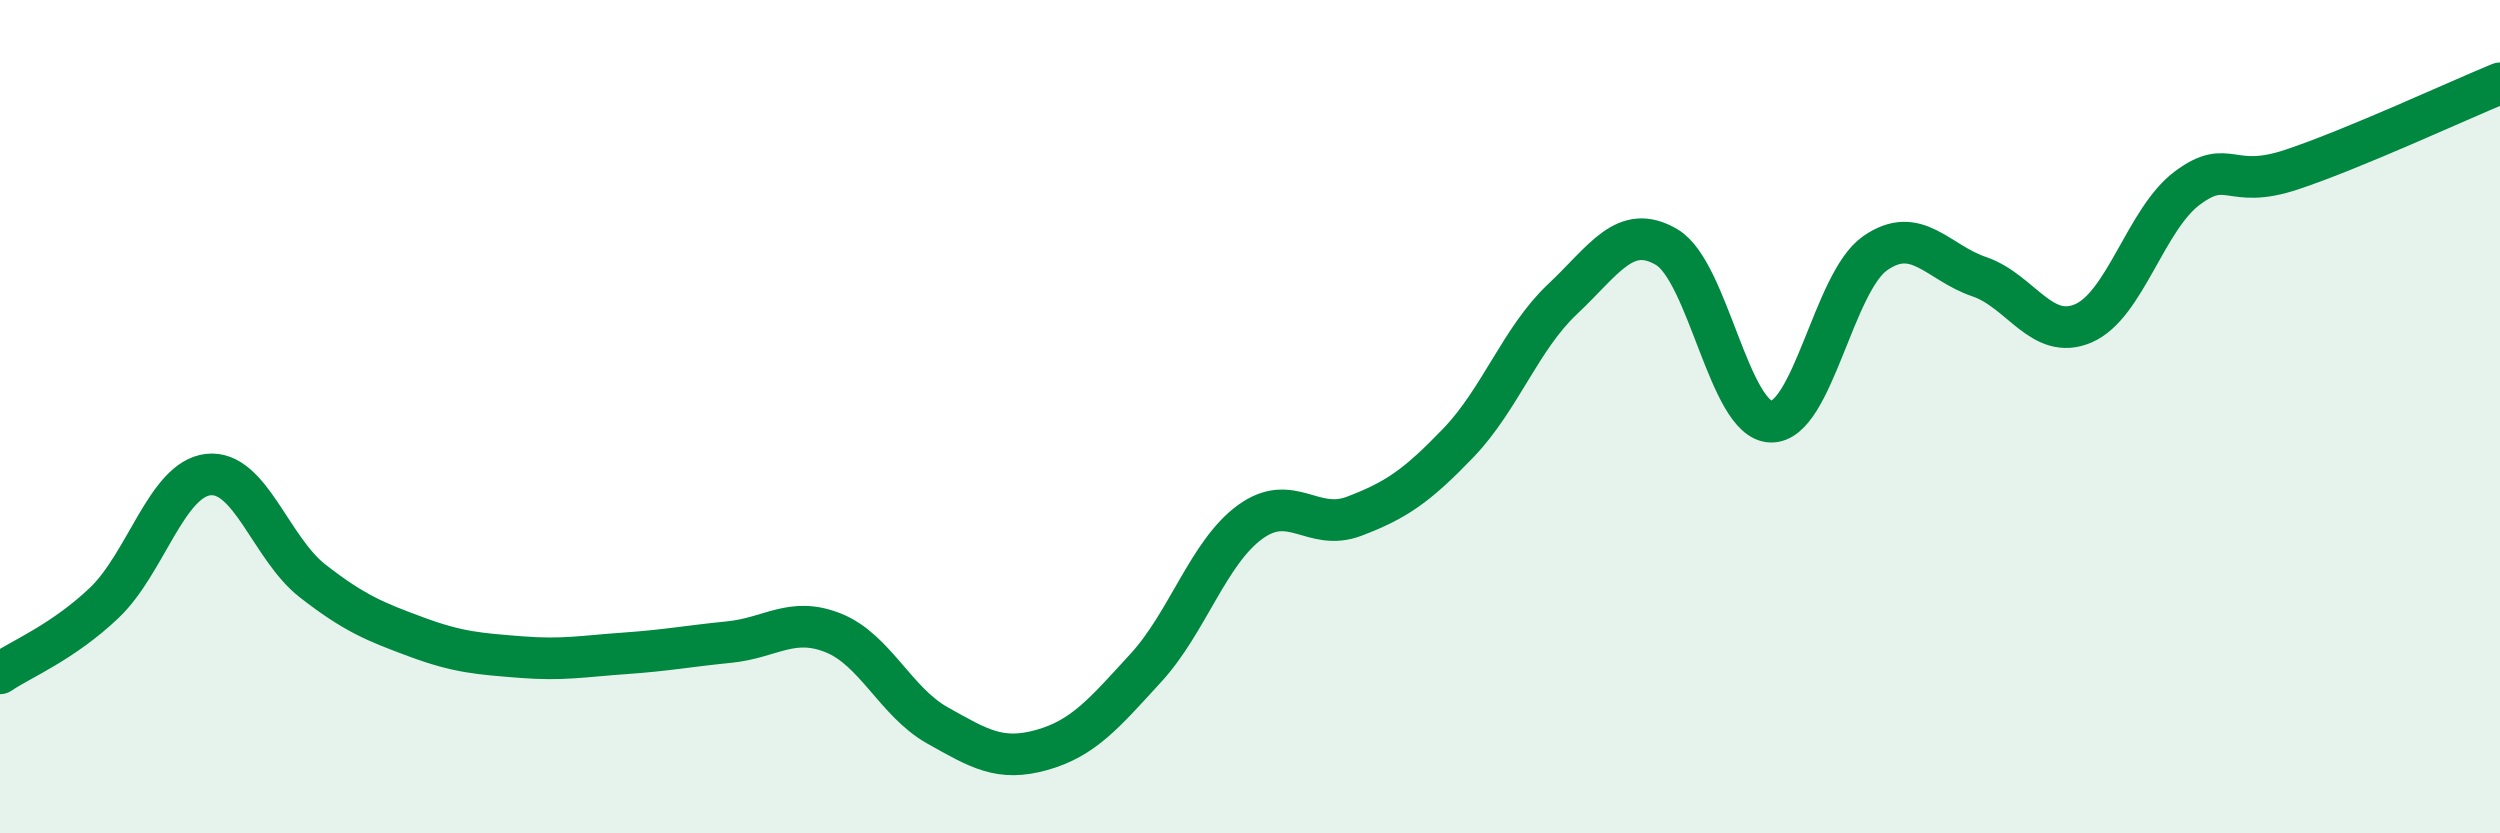
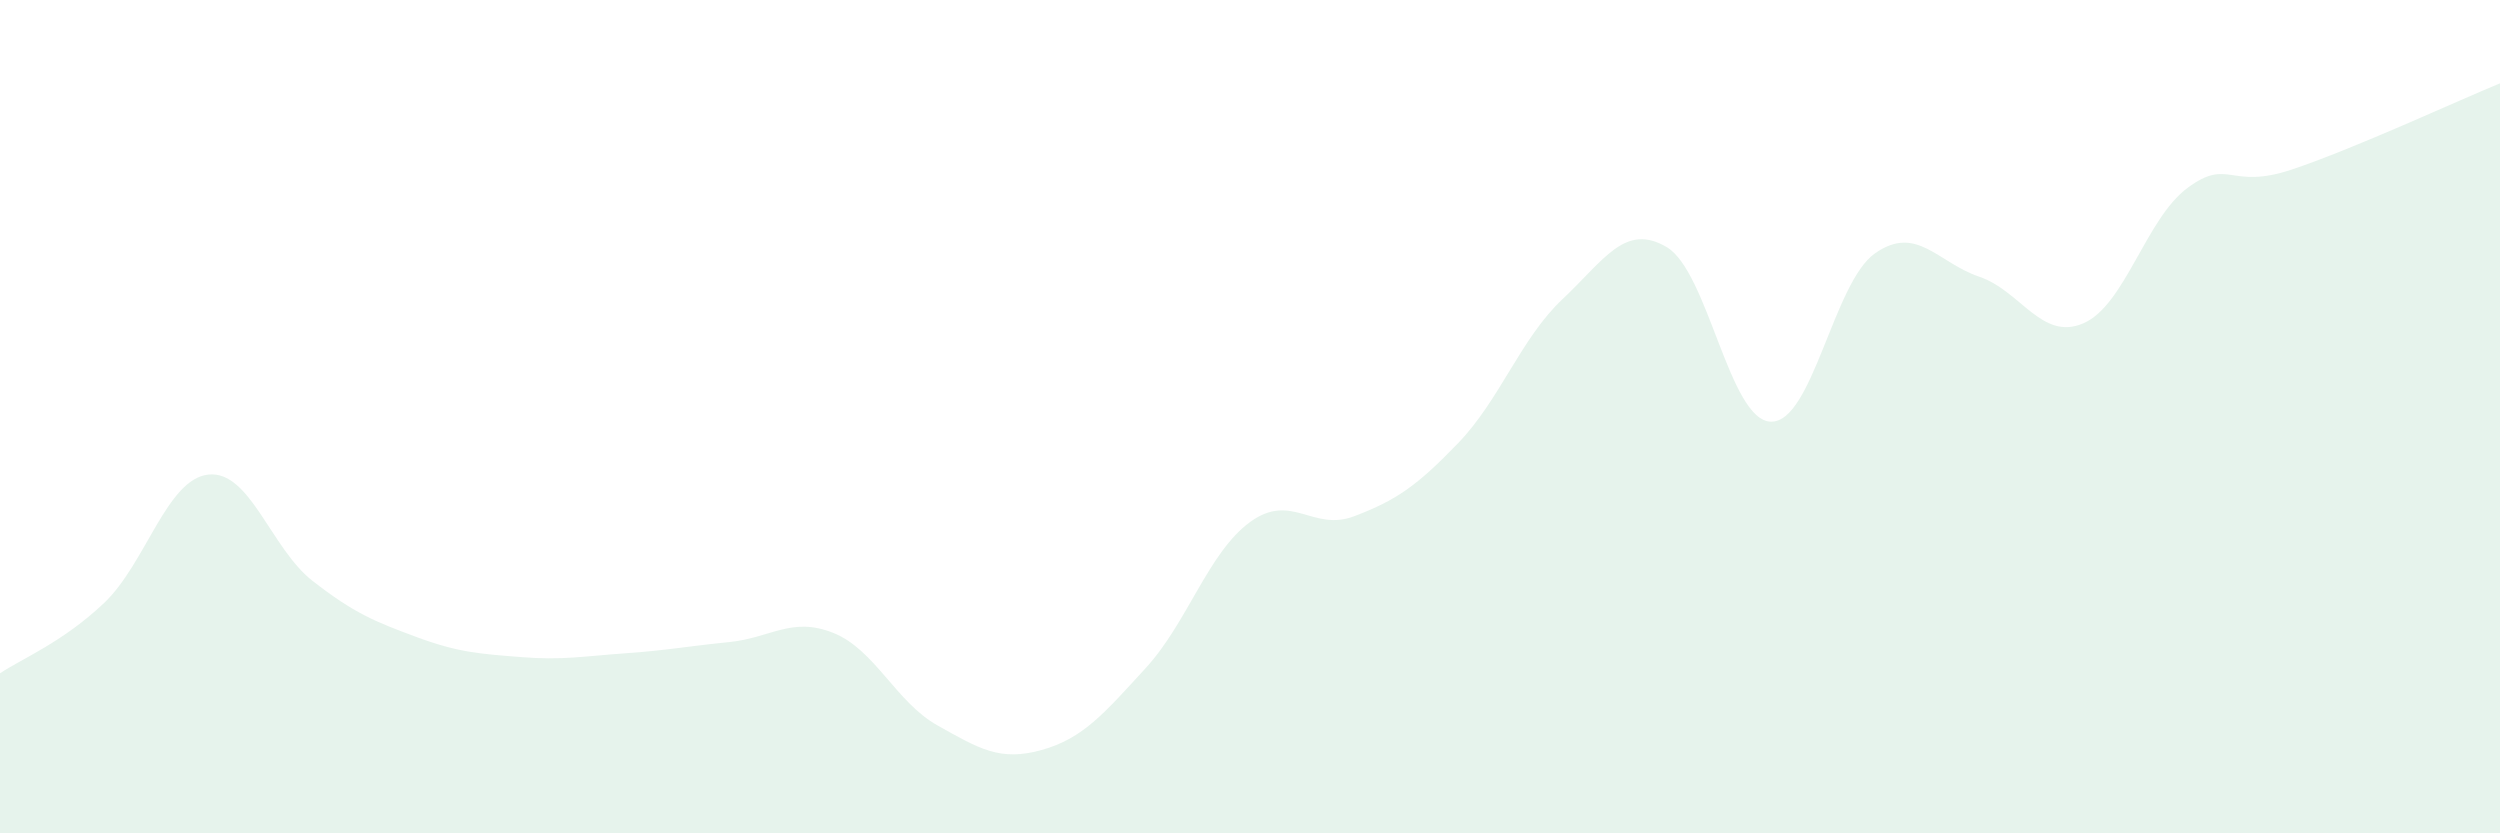
<svg xmlns="http://www.w3.org/2000/svg" width="60" height="20" viewBox="0 0 60 20">
  <path d="M 0,16.16 C 0.5,15.82 1.5,15.42 2.5,14.47 C 3.5,13.52 4,11.5 5,11.39 C 6,11.28 6.5,13.16 7.5,13.94 C 8.5,14.72 9,14.92 10,15.29 C 11,15.66 11.5,15.69 12.5,15.77 C 13.5,15.85 14,15.75 15,15.68 C 16,15.61 16.5,15.51 17.5,15.41 C 18.5,15.31 19,14.79 20,15.19 C 21,15.59 21.5,16.85 22.5,17.41 C 23.5,17.97 24,18.28 25,18 C 26,17.72 26.5,17.12 27.5,16.03 C 28.5,14.94 29,13.26 30,12.53 C 31,11.8 31.5,12.77 32.5,12.39 C 33.5,12.01 34,11.67 35,10.63 C 36,9.59 36.5,8.12 37.5,7.18 C 38.5,6.24 39,5.34 40,5.93 C 41,6.52 41.5,10.09 42.5,10.12 C 43.5,10.15 44,6.78 45,6.08 C 46,5.38 46.5,6.3 47.5,6.64 C 48.5,6.98 49,8.19 50,7.76 C 51,7.33 51.5,5.25 52.5,4.51 C 53.5,3.77 53.5,4.57 55,4.07 C 56.5,3.57 59,2.41 60,2L60 20L0 20Z" fill="#008740" opacity="0.1" stroke-linecap="round" stroke-linejoin="round" />
-   <path d="M 0,16.16 C 0.5,15.82 1.5,15.42 2.5,14.47 C 3.5,13.52 4,11.5 5,11.39 C 6,11.28 6.5,13.16 7.5,13.94 C 8.5,14.72 9,14.92 10,15.29 C 11,15.66 11.5,15.69 12.5,15.77 C 13.5,15.85 14,15.75 15,15.68 C 16,15.61 16.5,15.51 17.5,15.41 C 18.5,15.31 19,14.79 20,15.19 C 21,15.59 21.5,16.85 22.5,17.41 C 23.5,17.97 24,18.28 25,18 C 26,17.72 26.5,17.12 27.5,16.03 C 28.5,14.94 29,13.26 30,12.53 C 31,11.8 31.5,12.77 32.5,12.39 C 33.5,12.01 34,11.67 35,10.63 C 36,9.59 36.5,8.12 37.5,7.18 C 38.5,6.24 39,5.34 40,5.93 C 41,6.52 41.5,10.09 42.5,10.12 C 43.5,10.15 44,6.78 45,6.08 C 46,5.38 46.5,6.3 47.5,6.64 C 48.5,6.98 49,8.19 50,7.76 C 51,7.33 51.5,5.25 52.5,4.51 C 53.5,3.77 53.5,4.57 55,4.07 C 56.5,3.57 59,2.41 60,2" stroke="#008740" stroke-width="1" fill="none" stroke-linecap="round" stroke-linejoin="round" />
</svg>